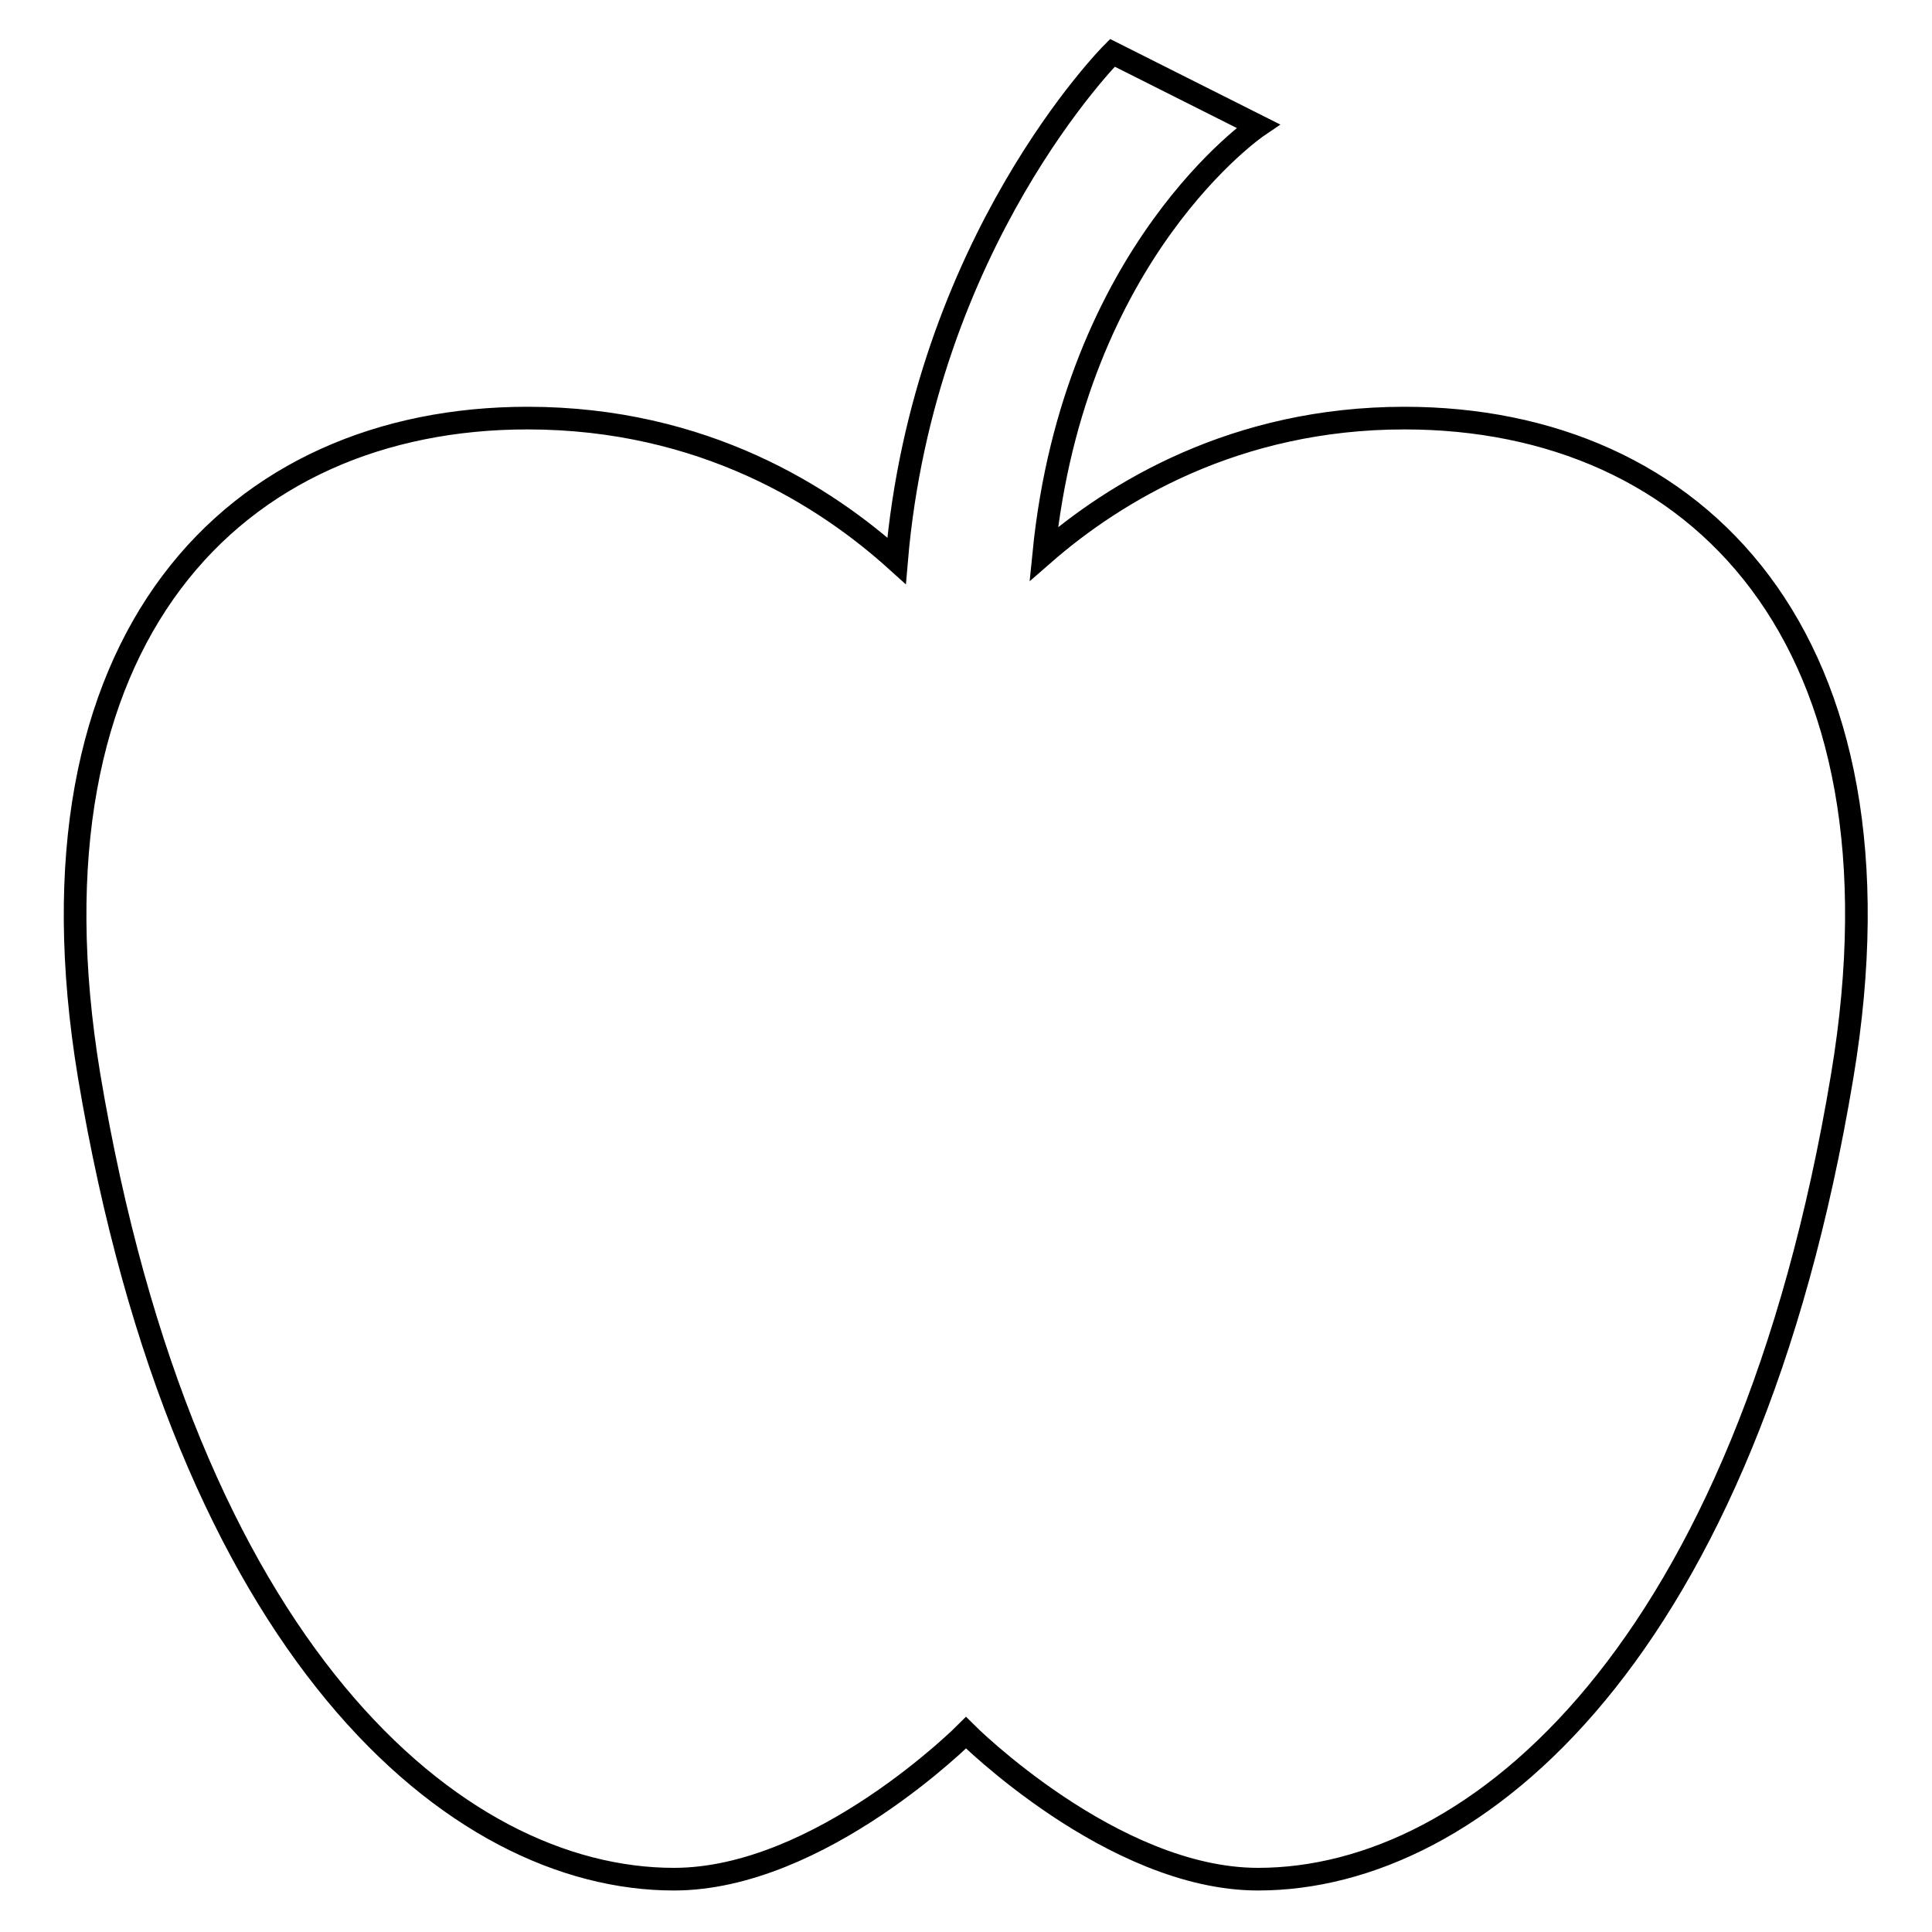
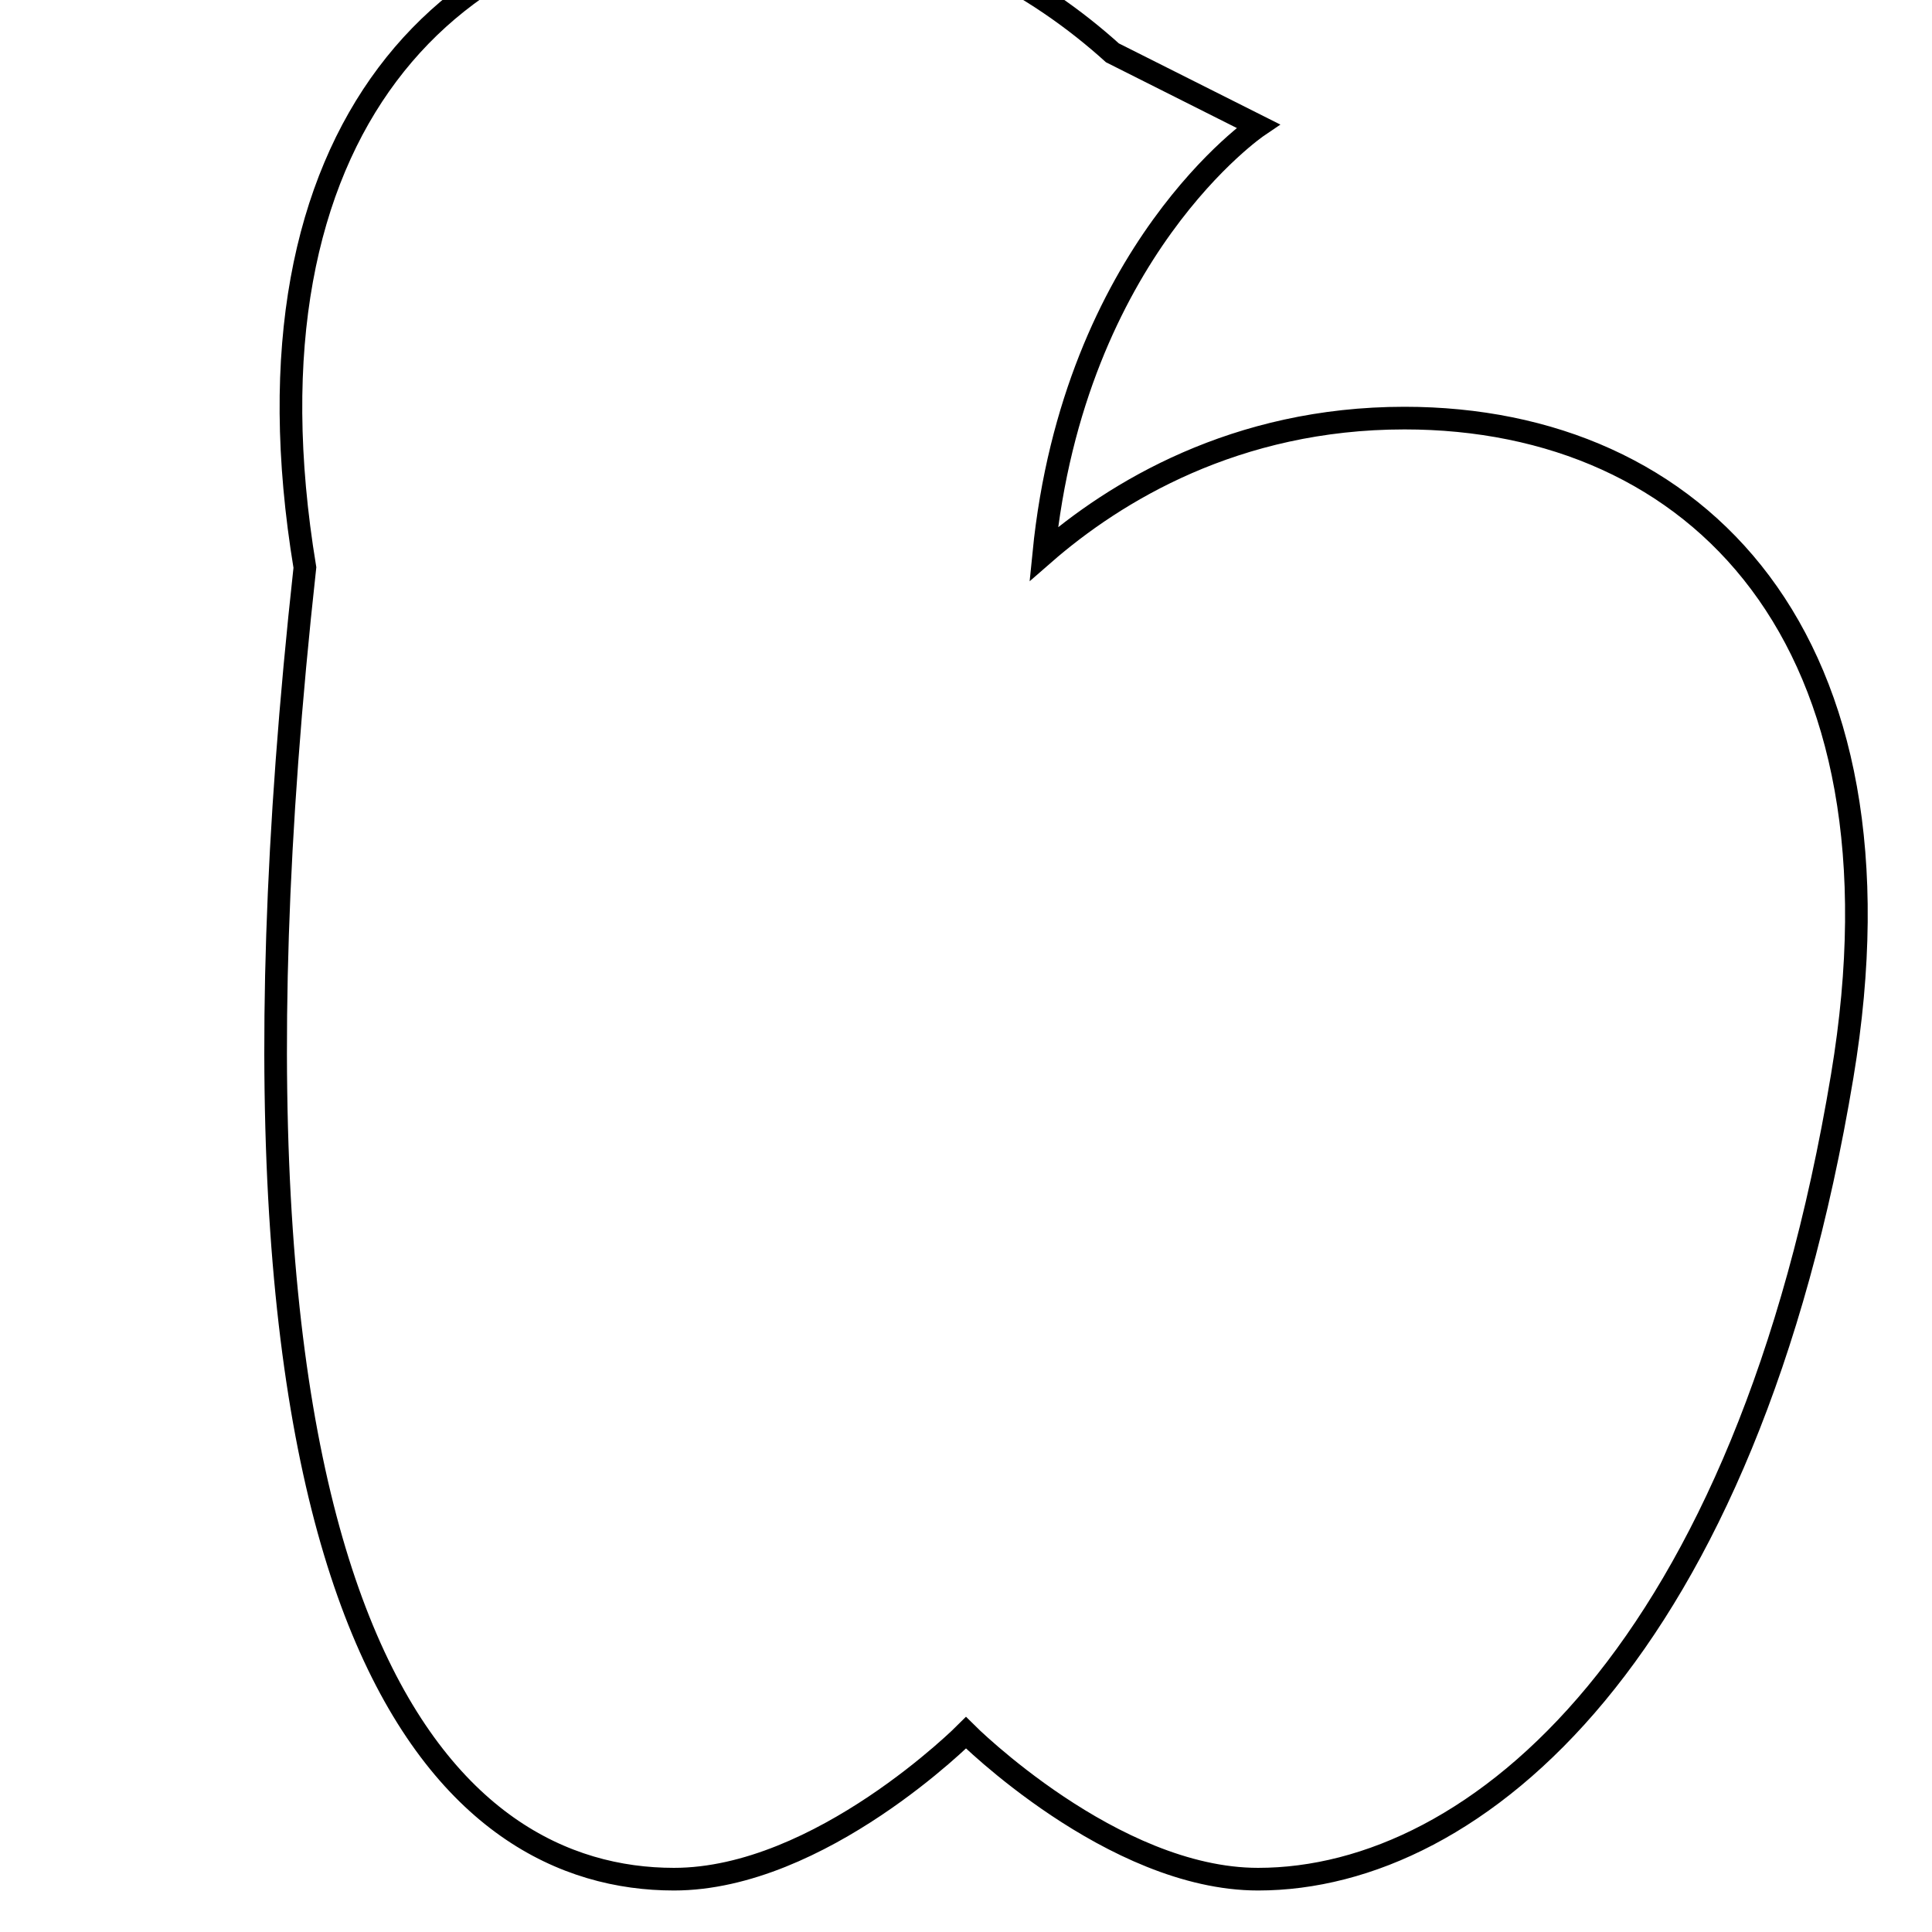
<svg xmlns="http://www.w3.org/2000/svg" version="1.1" x="0px" y="0px" viewBox="0 0 256 256" enable-background="new 0 0 256 256" xml:space="preserve">
  <g>
    <g>
      <g>
-         <path stroke-width="3" fill-opacity="0" stroke="#000000" d="M186.1,55.4c-22.4,0-38.4,9.8-47.8,18c4-40.2,28.4-56.7,28.4-56.7L147.4,7c0,0-25,25-28.6,67.3c-9.3-8.4-25.5-18.9-48.9-18.9c-38.7,0-67.7,29-58.1,87.1C24.6,218.9,60.3,249,89.3,249c19.4,0,38.7-19.4,38.7-19.4s19.4,19.4,38.7,19.4c29,0,64.7-30.1,77.4-106.4C253.8,84.5,224.8,55.4,186.1,55.4z" />
+         <path stroke-width="3" fill-opacity="0" stroke="#000000" d="M186.1,55.4c-22.4,0-38.4,9.8-47.8,18c4-40.2,28.4-56.7,28.4-56.7L147.4,7c-9.3-8.4-25.5-18.9-48.9-18.9c-38.7,0-67.7,29-58.1,87.1C24.6,218.9,60.3,249,89.3,249c19.4,0,38.7-19.4,38.7-19.4s19.4,19.4,38.7,19.4c29,0,64.7-30.1,77.4-106.4C253.8,84.5,224.8,55.4,186.1,55.4z" />
      </g>
      <g />
      <g />
      <g />
      <g />
      <g />
      <g />
      <g />
      <g />
      <g />
      <g />
      <g />
      <g />
      <g />
      <g />
      <g />
    </g>
  </g>
</svg>